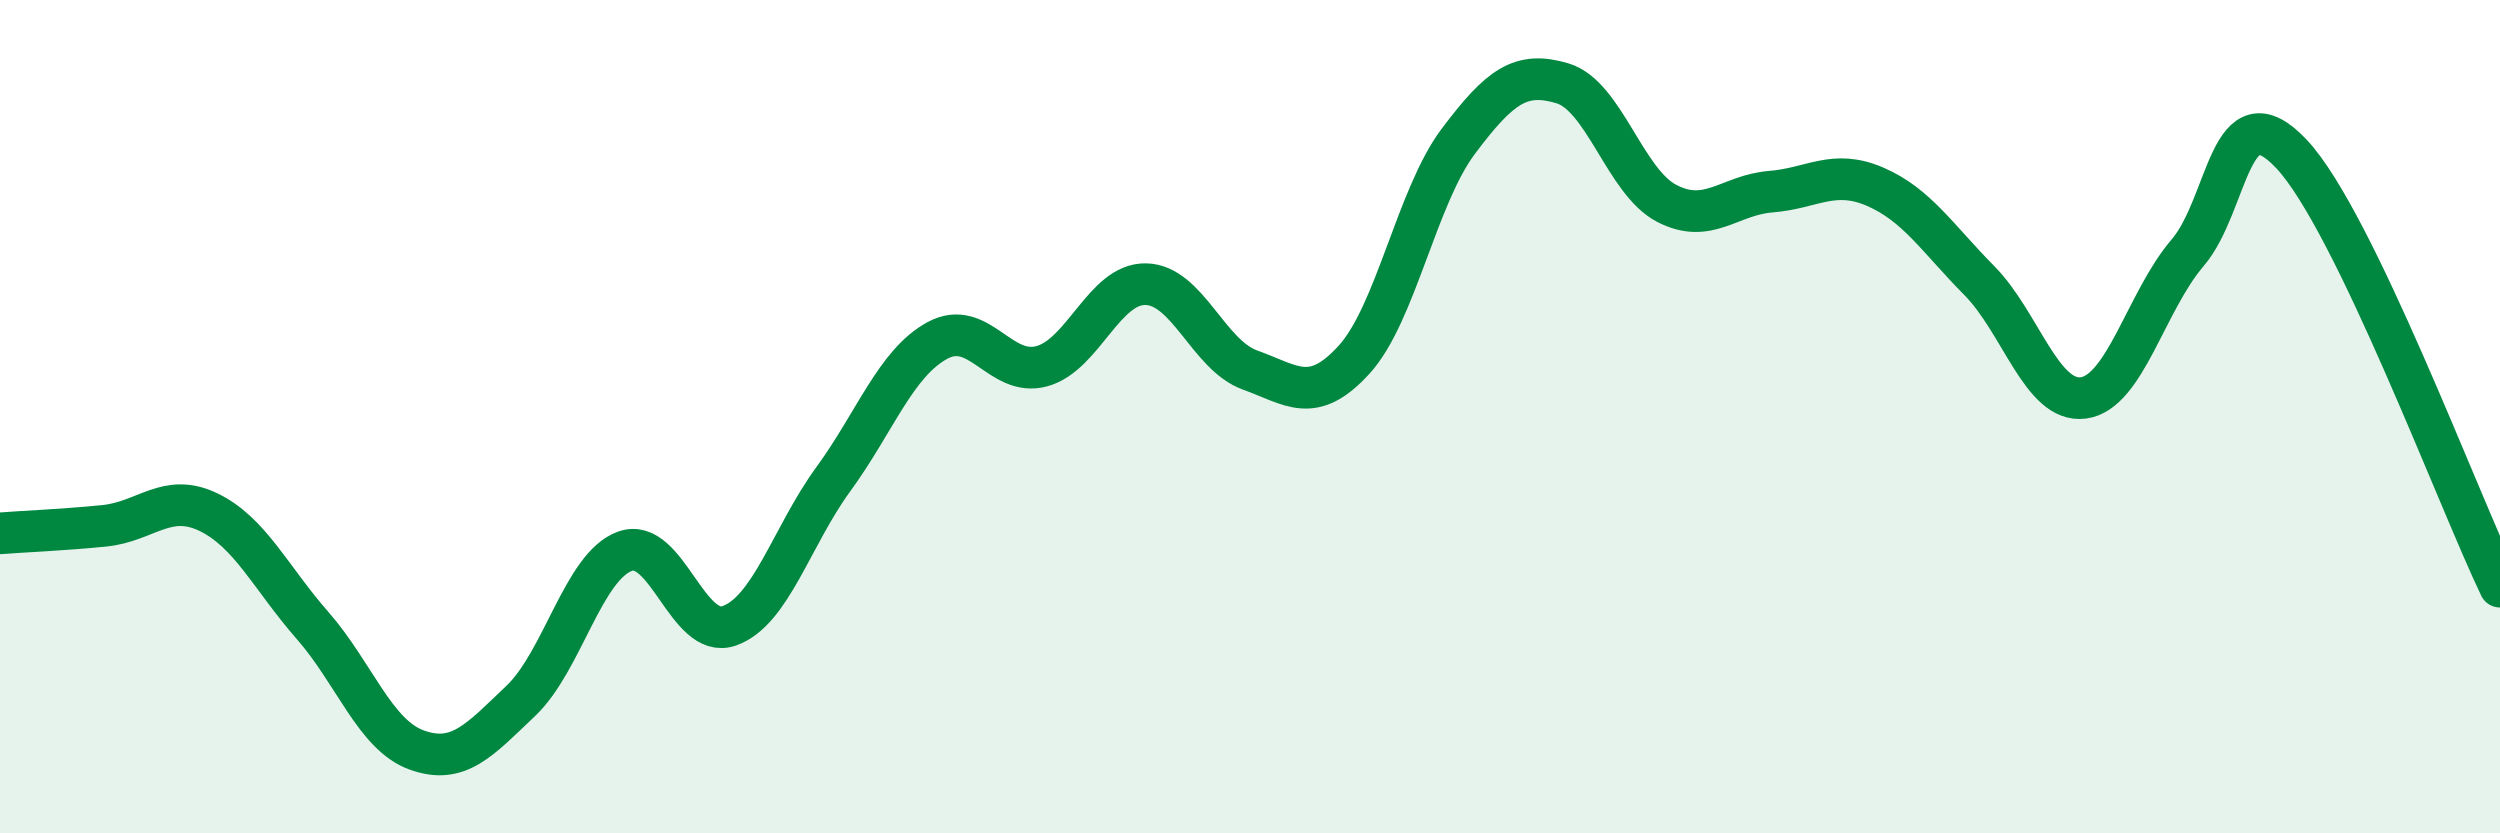
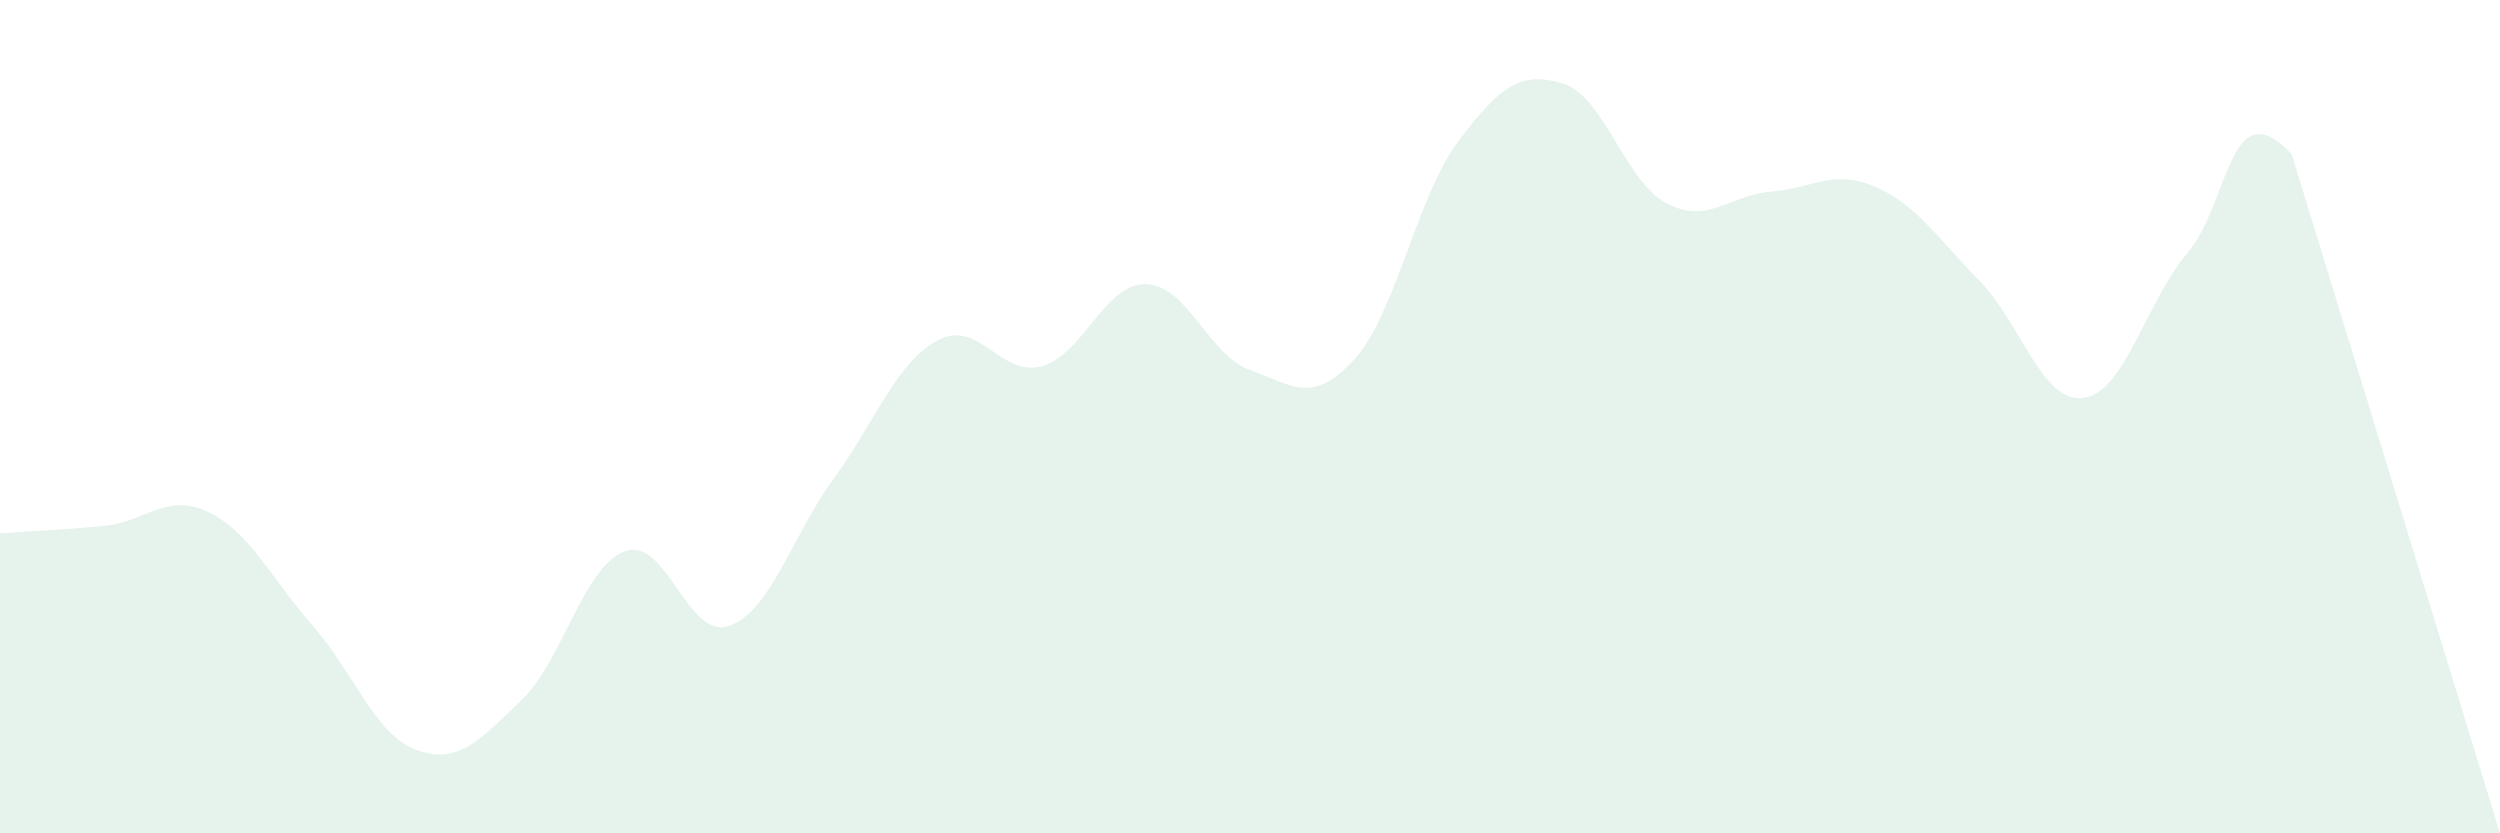
<svg xmlns="http://www.w3.org/2000/svg" width="60" height="20" viewBox="0 0 60 20">
-   <path d="M 0,12.8 C 0.5,12.76 1.5,12.72 2.5,12.62 C 3.5,12.52 4,11.81 5,12.29 C 6,12.77 6.5,13.87 7.5,15.01 C 8.5,16.15 9,17.64 10,18 C 11,18.36 11.5,17.77 12.5,16.82 C 13.5,15.87 14,13.59 15,13.23 C 16,12.87 16.5,15.37 17.5,15.02 C 18.5,14.67 19,12.87 20,11.5 C 21,10.13 21.5,8.71 22.5,8.17 C 23.5,7.63 24,9.06 25,8.79 C 26,8.52 26.5,6.8 27.5,6.82 C 28.5,6.84 29,8.52 30,8.88 C 31,9.24 31.5,9.73 32.5,8.63 C 33.5,7.53 34,4.72 35,3.39 C 36,2.06 36.5,1.7 37.5,2 C 38.5,2.3 39,4.36 40,4.88 C 41,5.4 41.5,4.68 42.5,4.6 C 43.5,4.52 44,4.05 45,4.48 C 46,4.91 46.5,5.72 47.5,6.73 C 48.5,7.74 49,9.68 50,9.55 C 51,9.42 51.5,7.24 52.5,6.07 C 53.5,4.9 53.5,2.1 55,3.7 C 56.5,5.3 59,12 60,14.08L60 20L0 20Z" fill="#008740" opacity="0.1" stroke-linecap="round" stroke-linejoin="round" />
-   <path d="M 0,12.8 C 0.5,12.76 1.5,12.72 2.5,12.62 C 3.5,12.52 4,11.81 5,12.29 C 6,12.77 6.5,13.87 7.5,15.01 C 8.5,16.15 9,17.64 10,18 C 11,18.36 11.5,17.77 12.5,16.82 C 13.5,15.87 14,13.59 15,13.23 C 16,12.87 16.5,15.37 17.5,15.02 C 18.5,14.67 19,12.87 20,11.5 C 21,10.13 21.5,8.71 22.5,8.17 C 23.5,7.63 24,9.06 25,8.79 C 26,8.52 26.5,6.8 27.5,6.82 C 28.5,6.84 29,8.52 30,8.88 C 31,9.24 31.5,9.73 32.5,8.63 C 33.5,7.53 34,4.72 35,3.39 C 36,2.06 36.5,1.7 37.5,2 C 38.5,2.3 39,4.36 40,4.88 C 41,5.4 41.5,4.68 42.5,4.6 C 43.5,4.52 44,4.05 45,4.48 C 46,4.91 46.5,5.72 47.5,6.73 C 48.5,7.74 49,9.68 50,9.55 C 51,9.42 51.5,7.24 52.5,6.07 C 53.5,4.9 53.5,2.1 55,3.7 C 56.5,5.3 59,12 60,14.08" stroke="#008740" stroke-width="1" fill="none" stroke-linecap="round" stroke-linejoin="round" />
+   <path d="M 0,12.8 C 0.5,12.76 1.5,12.72 2.5,12.62 C 3.5,12.52 4,11.81 5,12.29 C 6,12.77 6.5,13.87 7.5,15.01 C 8.5,16.15 9,17.64 10,18 C 11,18.36 11.5,17.77 12.5,16.82 C 13.5,15.87 14,13.59 15,13.23 C 16,12.87 16.5,15.37 17.5,15.02 C 18.5,14.67 19,12.87 20,11.5 C 21,10.13 21.5,8.71 22.5,8.17 C 23.5,7.63 24,9.06 25,8.79 C 26,8.52 26.5,6.8 27.5,6.82 C 28.5,6.84 29,8.52 30,8.88 C 31,9.24 31.5,9.73 32.5,8.63 C 33.5,7.53 34,4.72 35,3.39 C 36,2.06 36.5,1.7 37.5,2 C 38.5,2.3 39,4.36 40,4.88 C 41,5.4 41.5,4.68 42.5,4.6 C 43.5,4.52 44,4.05 45,4.48 C 46,4.91 46.5,5.72 47.5,6.73 C 48.5,7.74 49,9.68 50,9.55 C 51,9.42 51.5,7.24 52.5,6.07 C 53.5,4.9 53.5,2.1 55,3.7 L60 20L0 20Z" fill="#008740" opacity="0.1" stroke-linecap="round" stroke-linejoin="round" />
</svg>